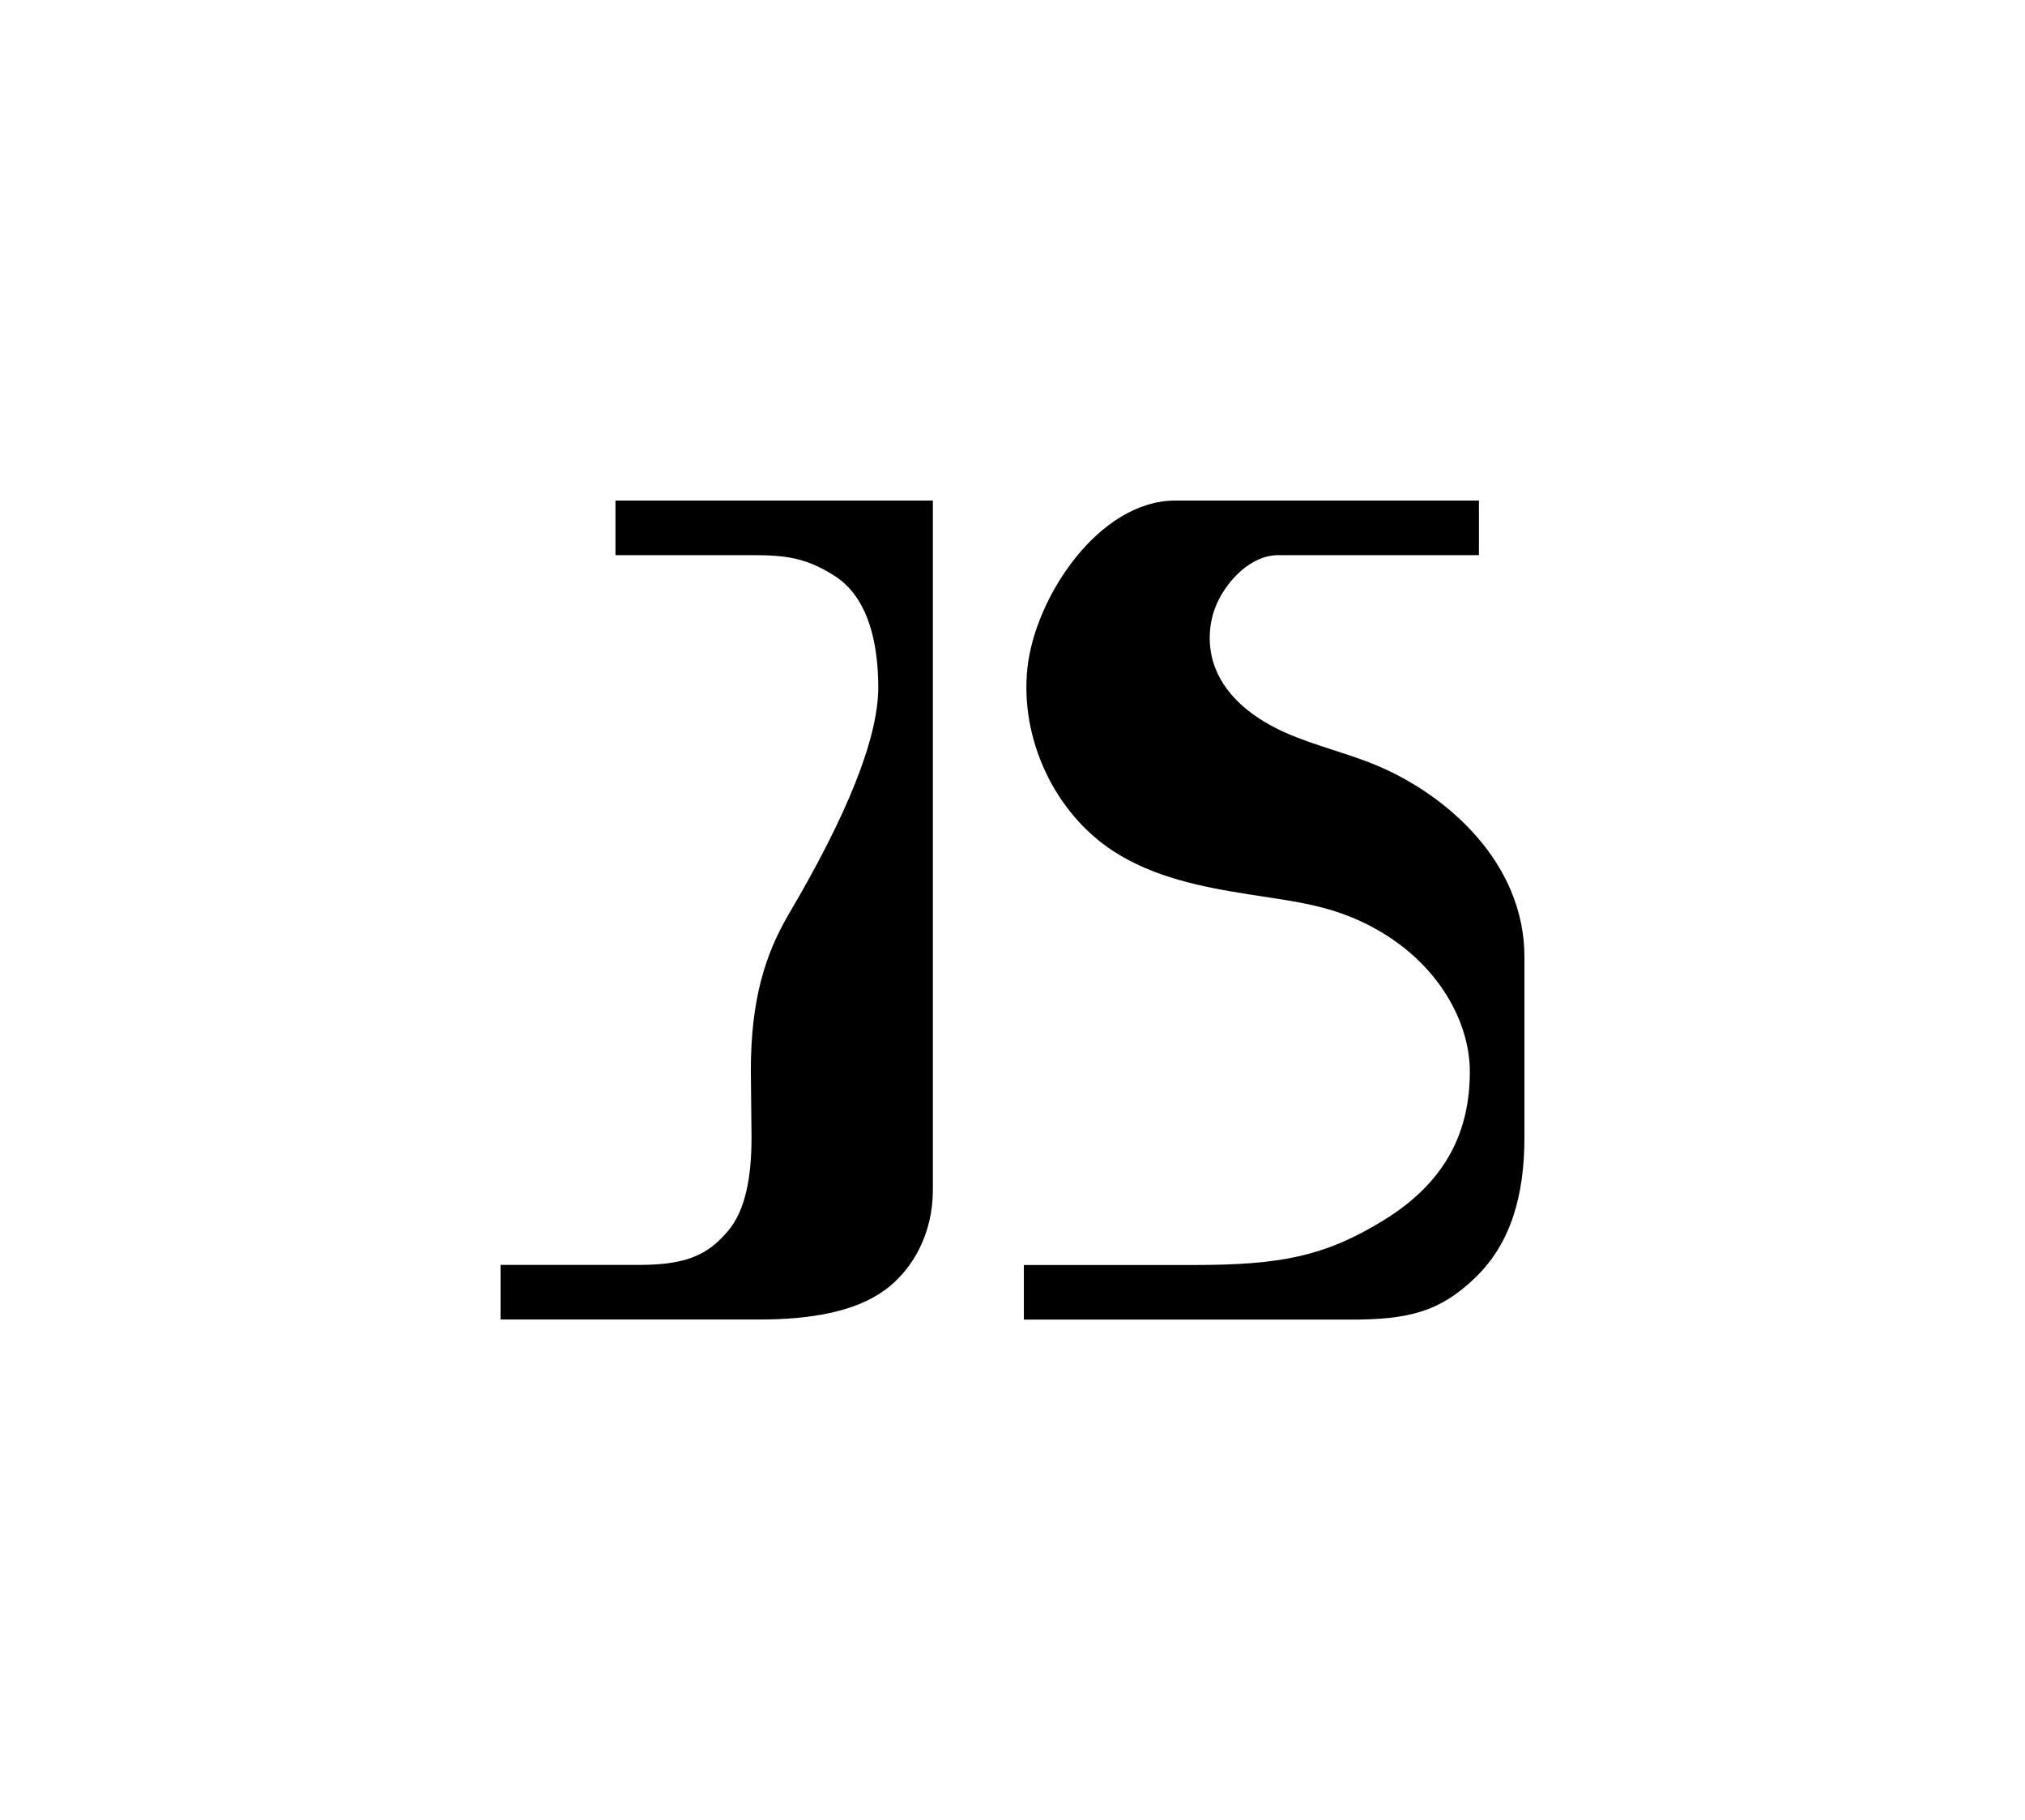
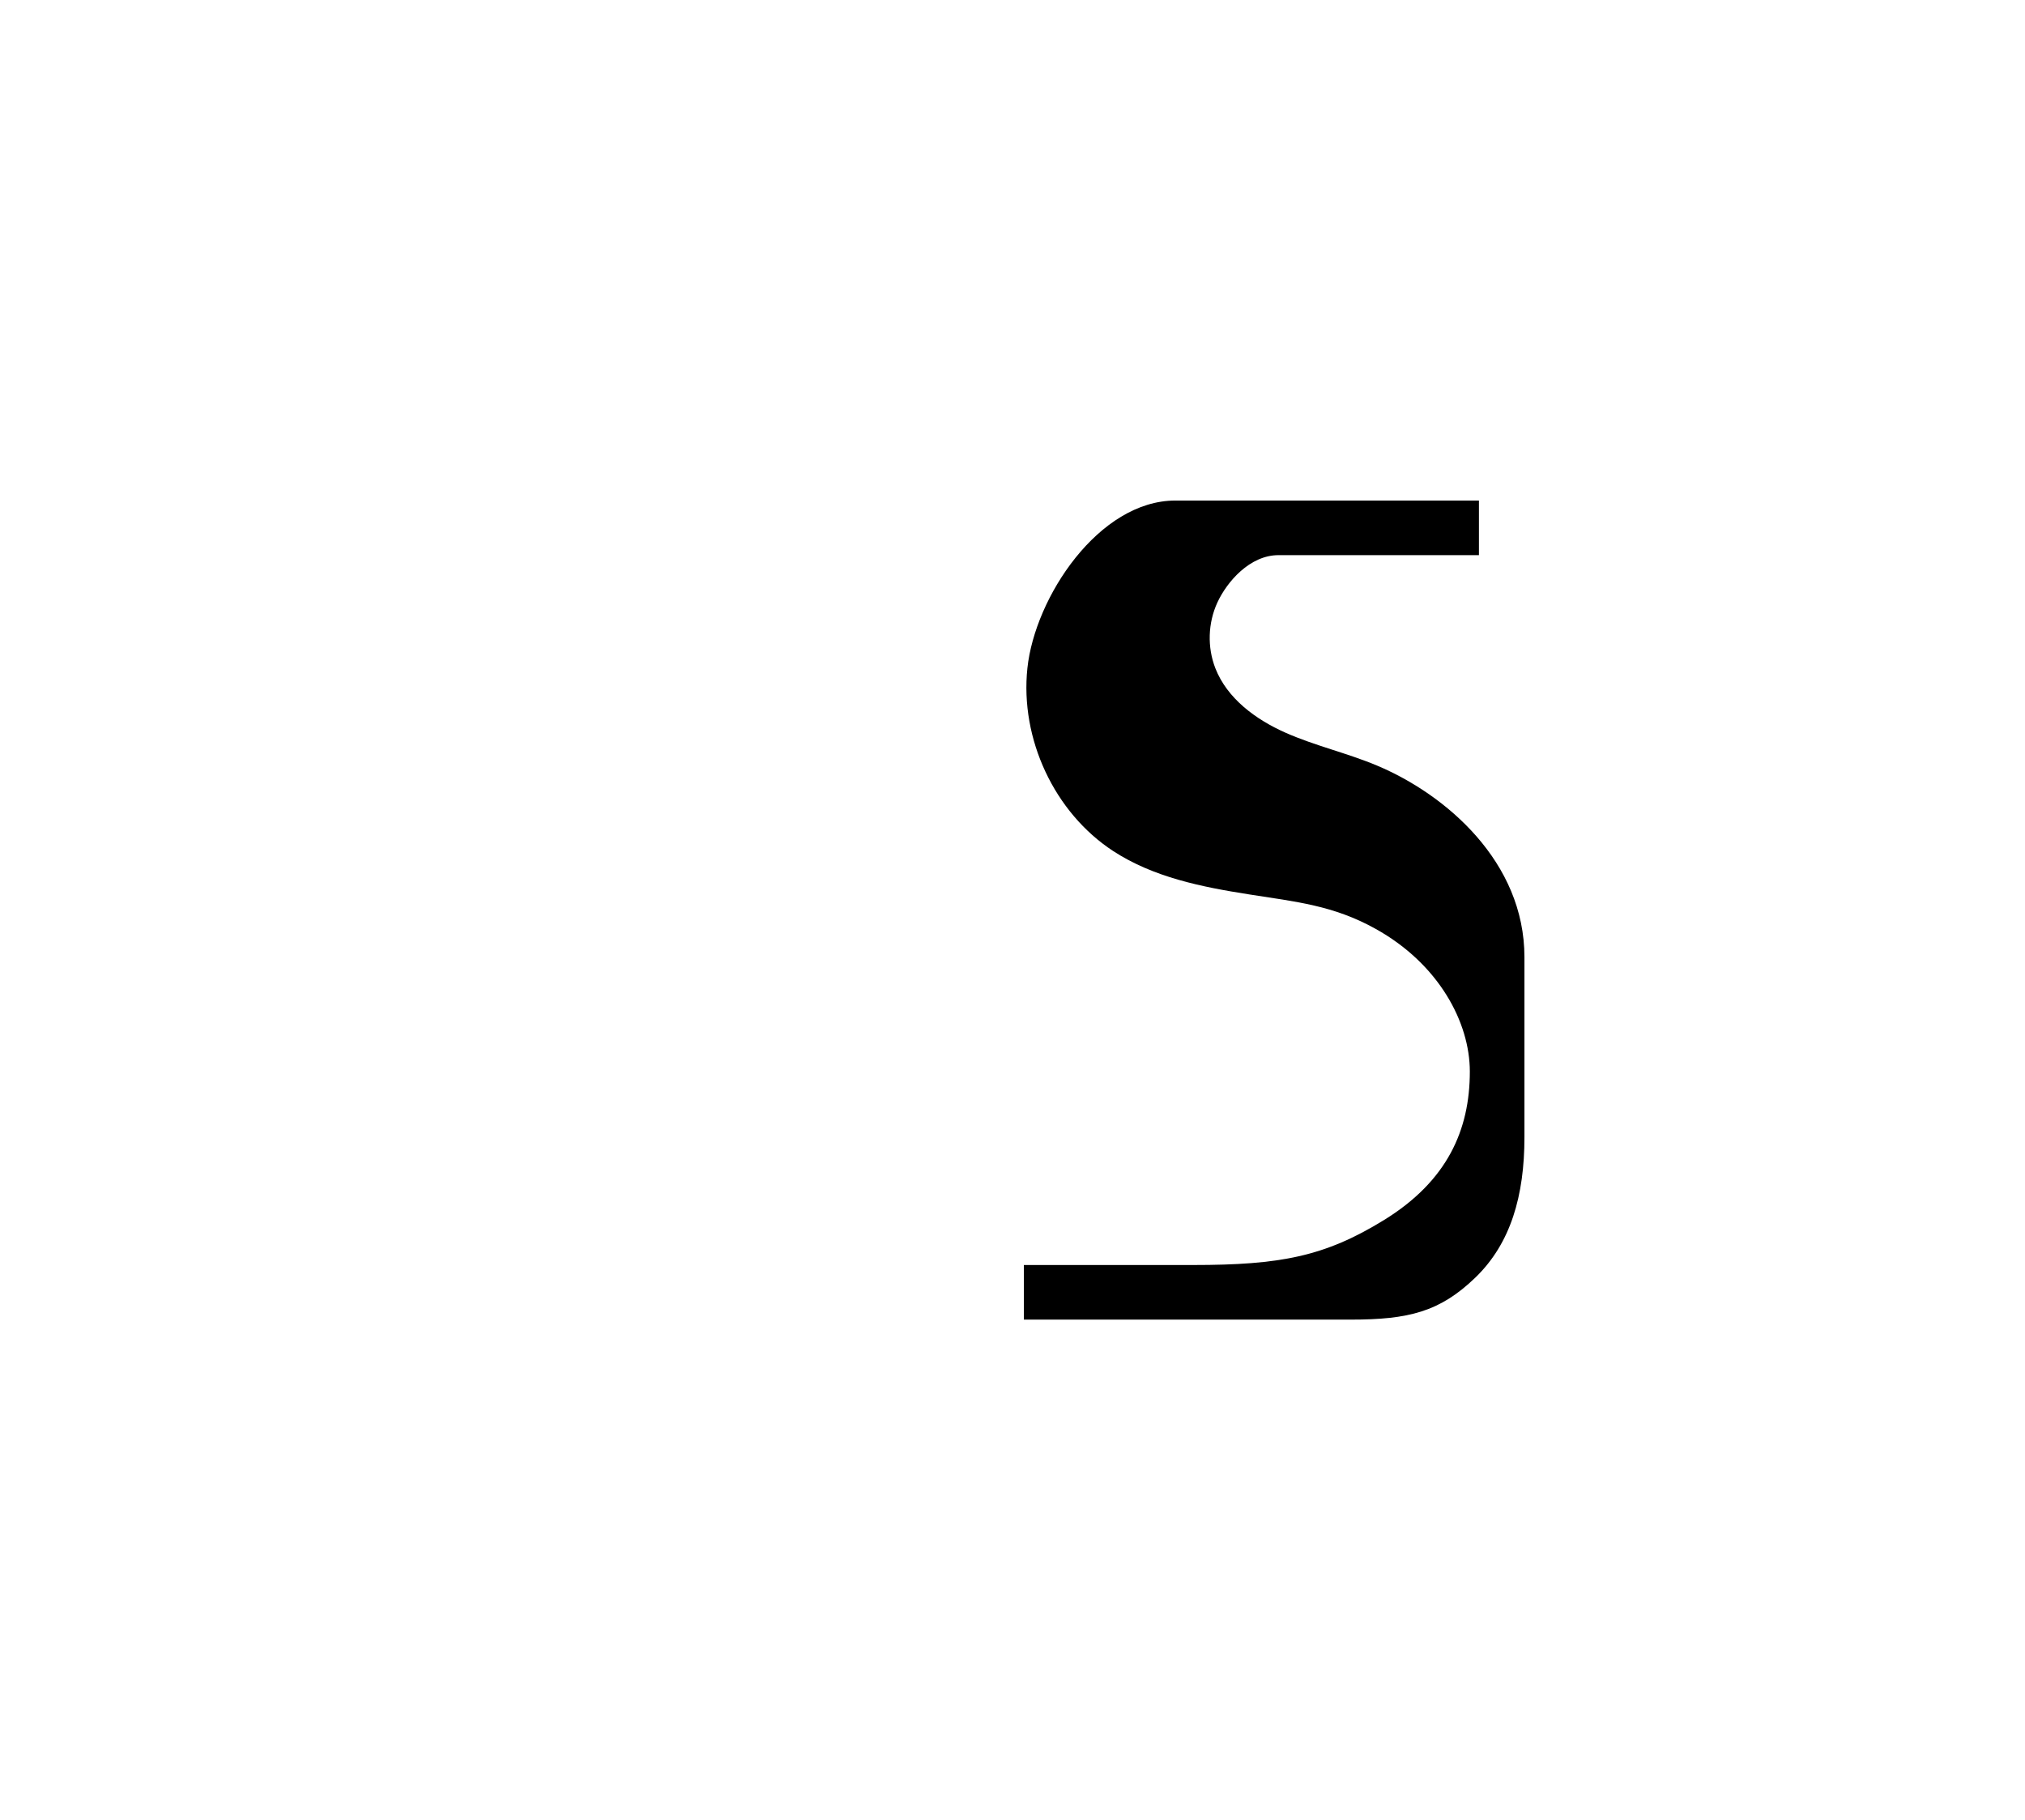
<svg xmlns="http://www.w3.org/2000/svg" viewBox="0 0 178 160" id="Logos">
-   <path d="M77.72,113.45c2.6-1.89,4.28-5.1,4.28-8.84v-60.61h-27.9v4.8h11.96c2.92,0,4.74.19,7.3,1.82,2.92,1.86,3.84,5.82,3.84,9.8,0,4.53-2.8,11.33-7.84,19.89-2.07,3.51-3.36,7.51-3.36,13.78l.06,5.9c0,3.3-.48,6.35-2.06,8.21-1.58,1.85-3.27,2.99-7.72,2.99h-12.28v4.8h22.84c4.31,0,8.28-.66,10.88-2.55Z" />
  <path d="M121.05,67.3c-2.64-1.11-5.46-1.74-8.07-2.9-2.61-1.16-5.11-3-6.15-5.66-.72-1.85-.65-3.98.18-5.78s2.84-4.16,5.37-4.16h17.62v-4.8h-26.68c-6.73,0-12.35,8.5-13.01,14.73s2.38,12.71,7.54,16.08c3.54,2.31,7.79,3.16,11.94,3.81s7.42.97,11.11,3.02c5.59,3.1,8.3,8.25,8.3,12.55,0,5.14-1.98,9.63-7.55,13.06-5.21,3.21-9.14,3.95-16.77,3.95h-14.88v4.8h28.73c5.08,0,7.83-.68,10.95-3.69s4.32-7.21,4.32-12.35v-15.82c0-8.37-6.87-14.28-12.95-16.84Z" />
</svg>